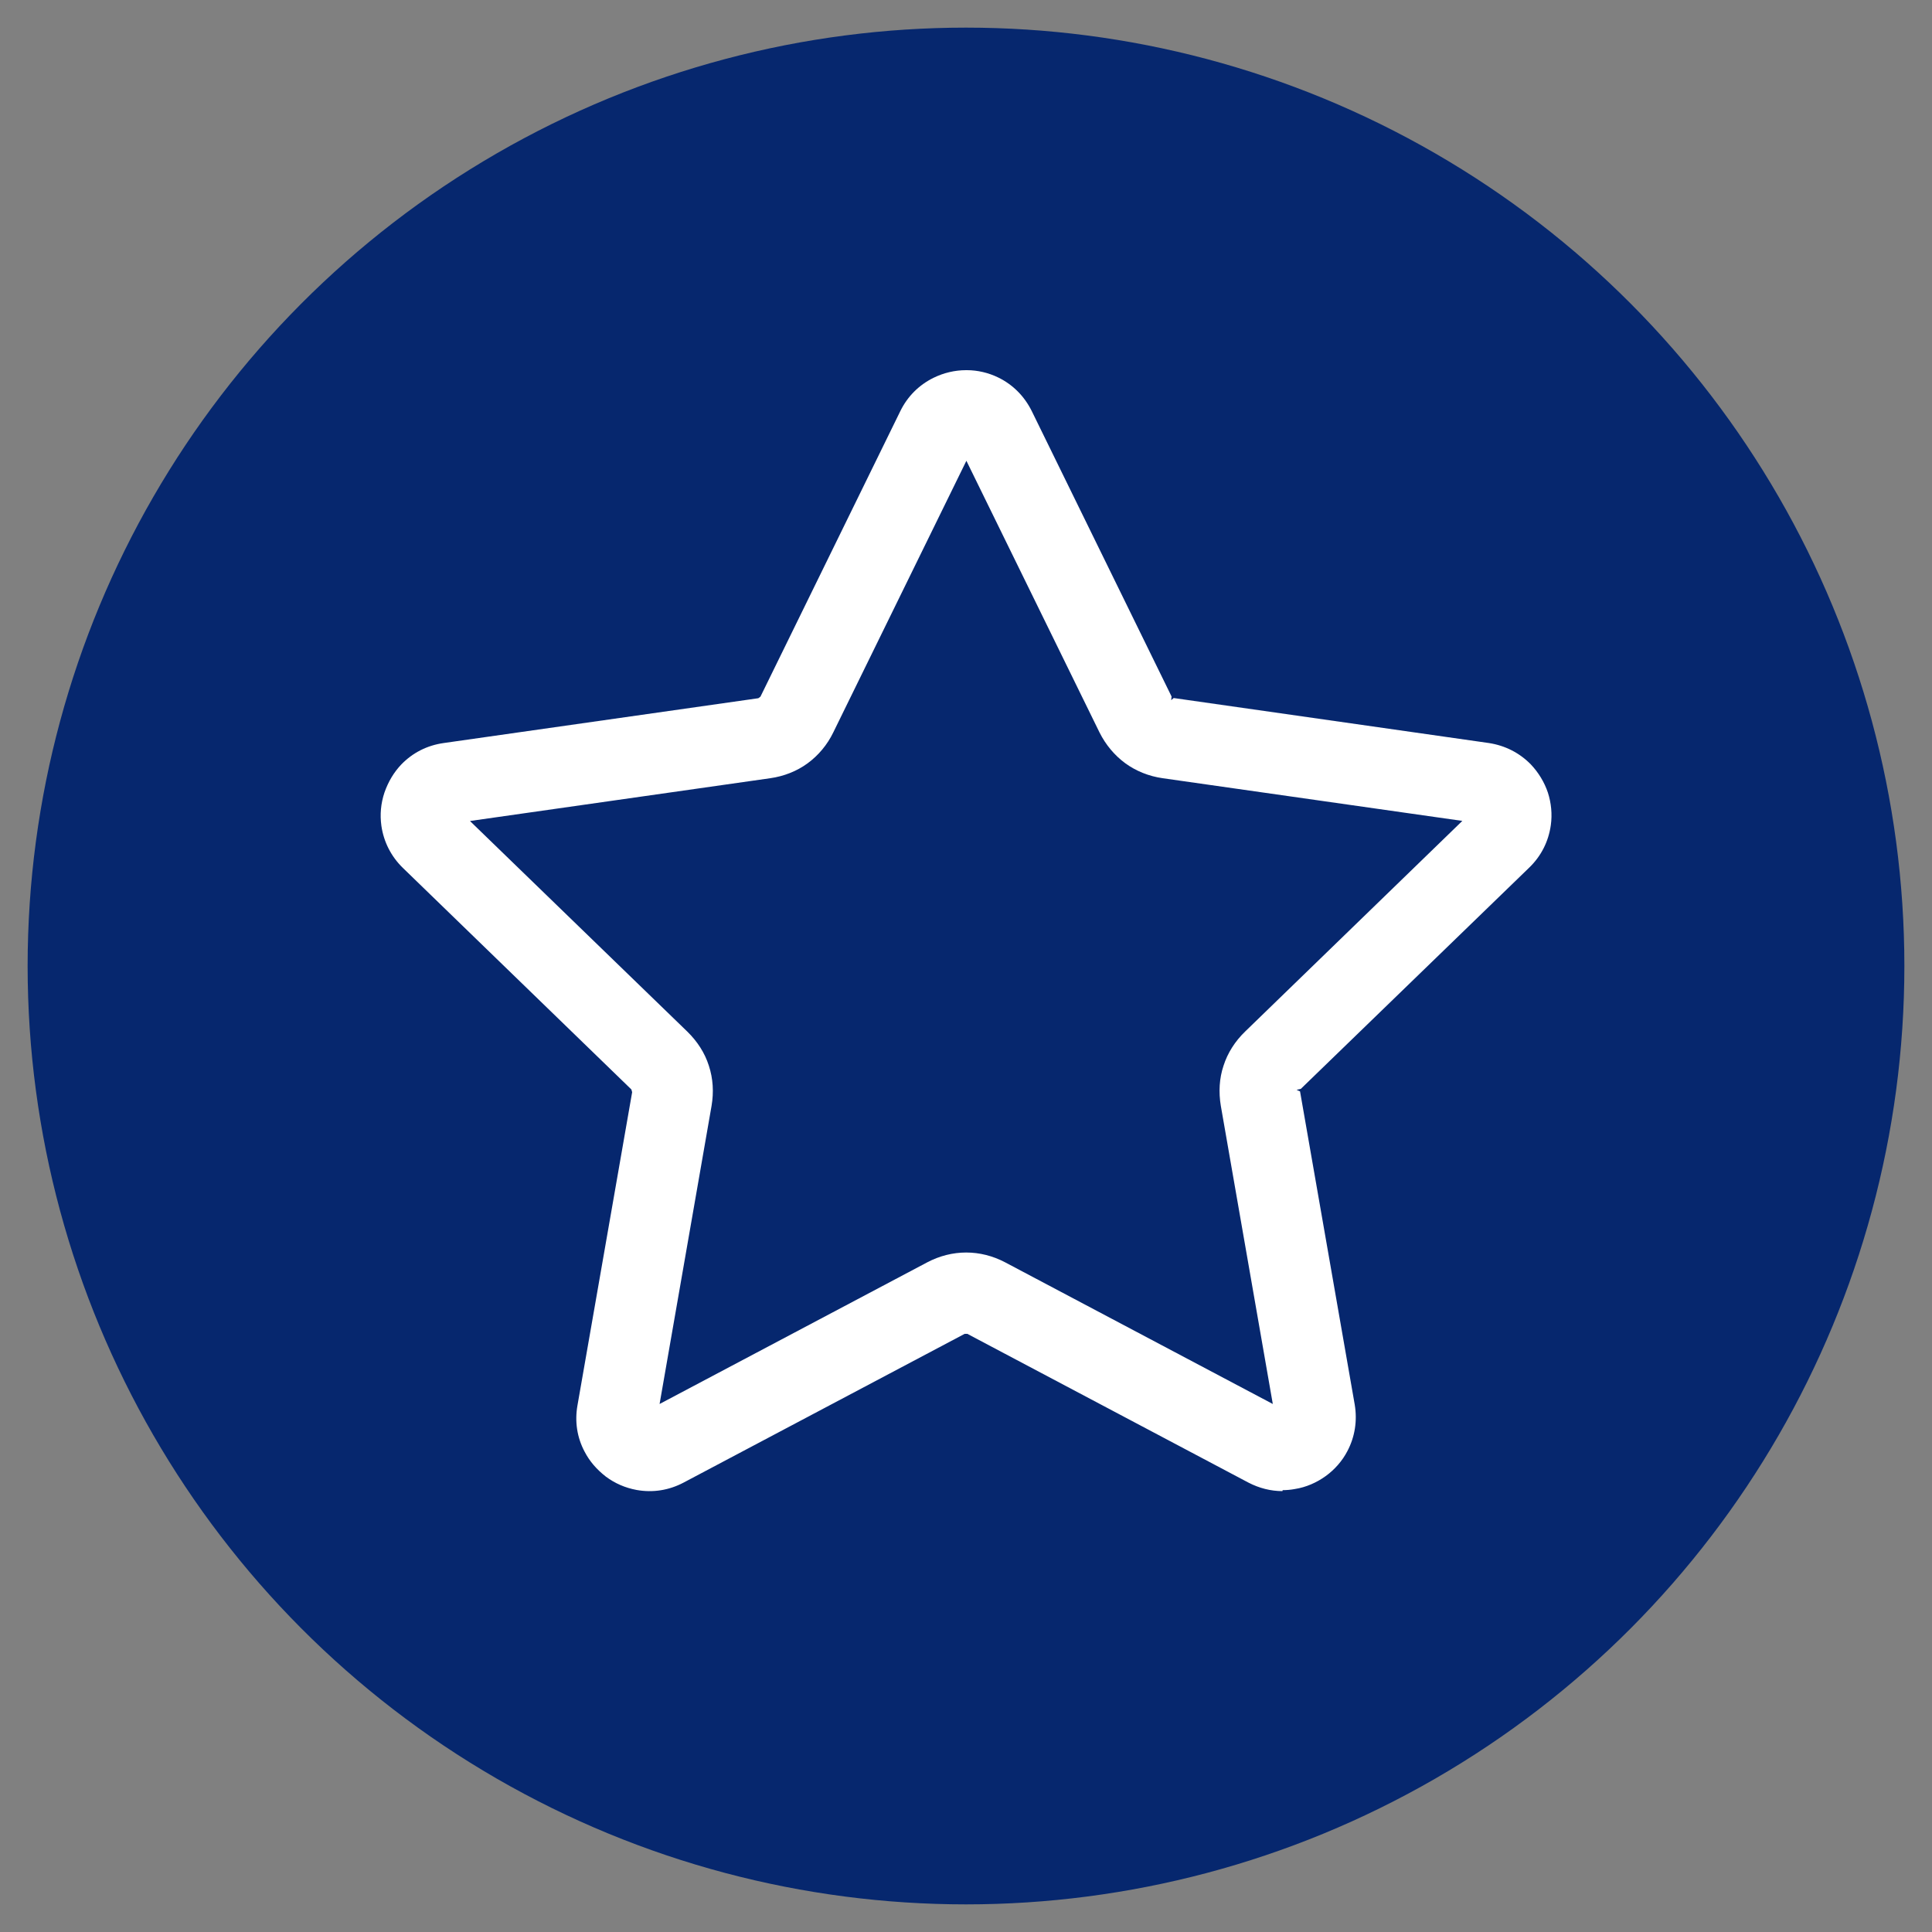
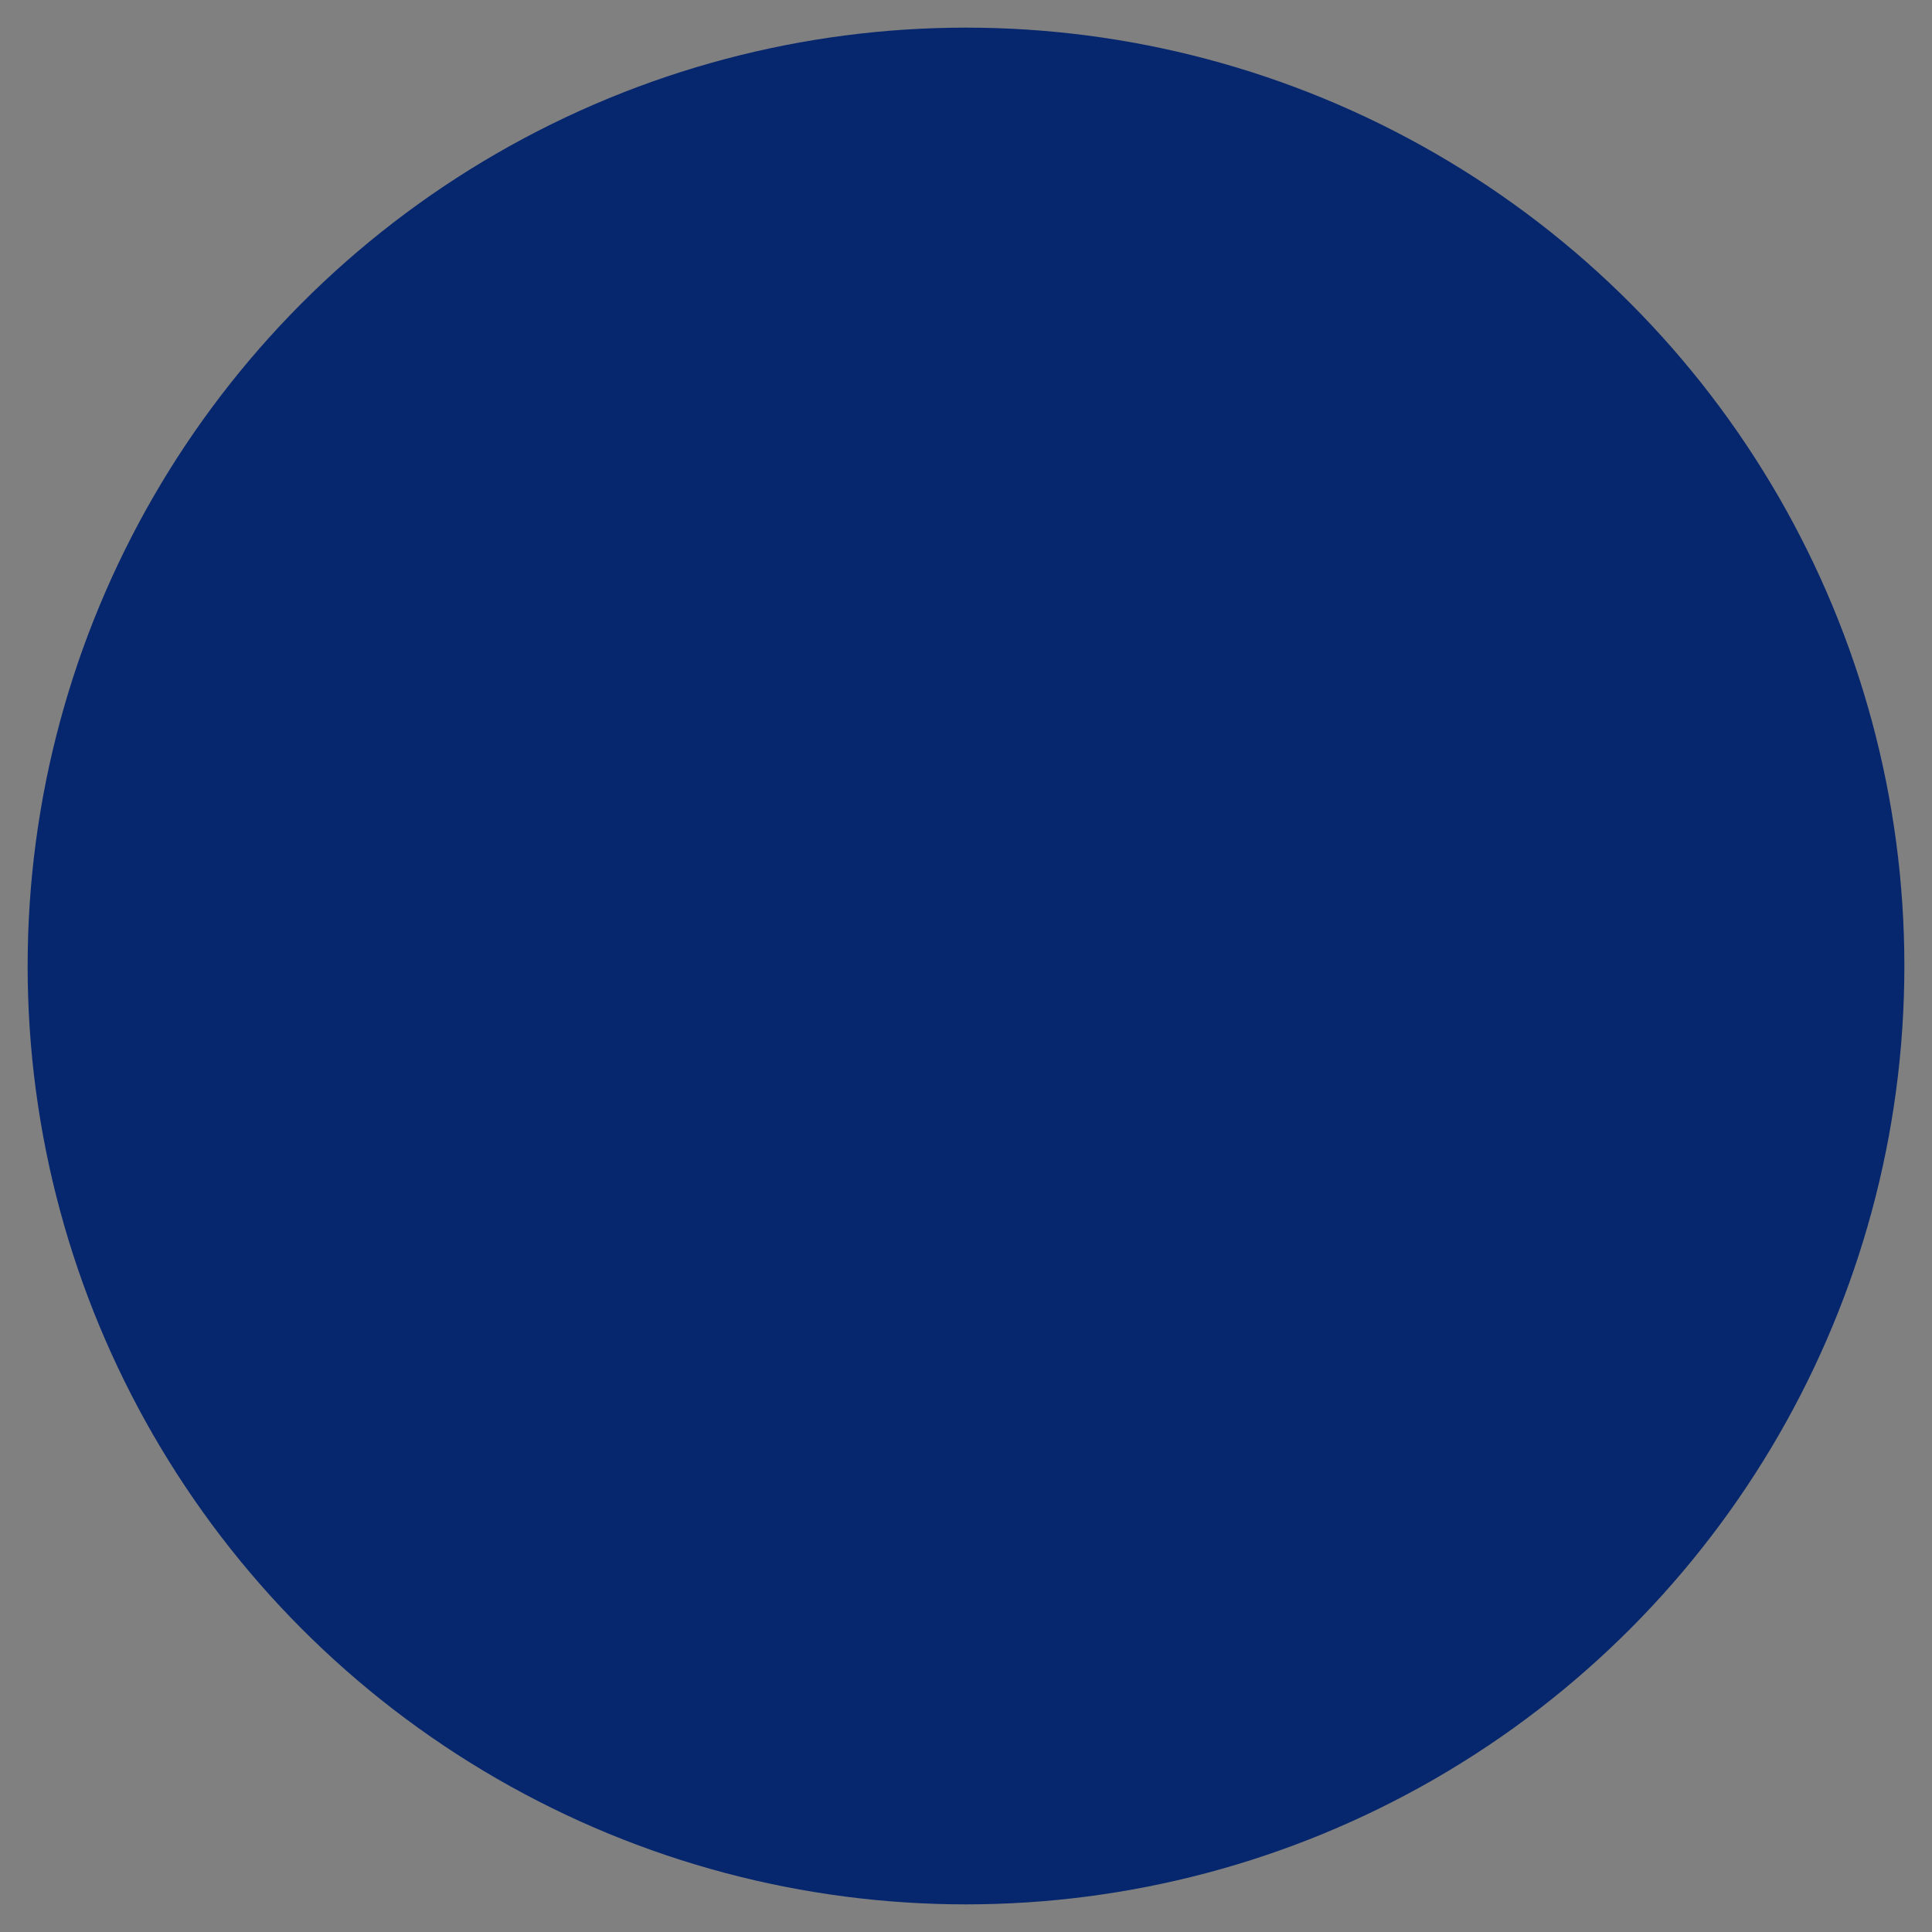
<svg xmlns="http://www.w3.org/2000/svg" id="Layer_1" viewBox="0 0 100 100">
  <rect x="0" y="0" width="100" height="100" fill="#808080" stroke="none" />
  <defs>
    <style>.cls-1{fill:#fff;}.cls-2{fill:#06276e;}</style>
  </defs>
  <circle class="cls-2" cx="50" cy="50" r="48.57" />
-   <path class="cls-1" d="M66.38,77.18c-.6,0-1.2-.15-1.76-.44l-14.55-7.7h-.14l-14.55,7.7c-.76,.4-1.59,.53-2.43,.38-.59-.11-1.12-.34-1.59-.69-.5-.39-.85-.81-1.1-1.29-.39-.73-.52-1.56-.37-2.4l2.83-16.21-.04-.14h0l-11.82-11.46c-.61-.59-1-1.35-1.12-2.19-.08-.58-.03-1.15,.16-1.72,.2-.57,.49-1.05,.87-1.45,.59-.61,1.34-.99,2.19-1.11l16.29-2.32,.11-.08,7.24-14.78c.37-.76,.97-1.36,1.73-1.73,.51-.25,1.09-.39,1.67-.39,.02,0,.03,0,.05,0,.54,0,1.11,.13,1.62,.38,.76,.37,1.35,.97,1.73,1.73h0s7.24,14.78,7.24,14.78l-.02,.19,.13-.11,16.32,2.33c.84,.13,1.58,.51,2.16,1.1,.4,.42,.71,.93,.89,1.47,.17,.53,.23,1.11,.15,1.68-.12,.85-.5,1.6-1.12,2.2l-11.82,11.45-.22,.05,.18,.08,2.83,16.21c.14,.84,.01,1.67-.38,2.41-.26,.5-.65,.95-1.12,1.29-.47,.34-1.02,.58-1.59,.67-.21,.04-.43,.06-.64,.06ZM24.33,42.5l11.25,10.9c.52,.51,.9,1.1,1.11,1.76,.22,.67,.26,1.37,.14,2.08l-2.69,15.43,13.85-7.33c1.29-.68,2.75-.68,4.04,0l13.85,7.33-2.69-15.43c-.12-.71-.08-1.43,.14-2.08,.21-.66,.6-1.27,1.12-1.77l11.24-10.9-15.51-2.21c-.71-.1-1.38-.37-1.93-.77-.56-.41-1.02-.96-1.34-1.6l-6.89-14.06-6.89,14.06c-.31,.64-.77,1.19-1.33,1.6-.56,.41-1.23,.67-1.93,.77l-15.51,2.21Zm25.32-19.37s0,0,0,0h0Z" />
</svg>